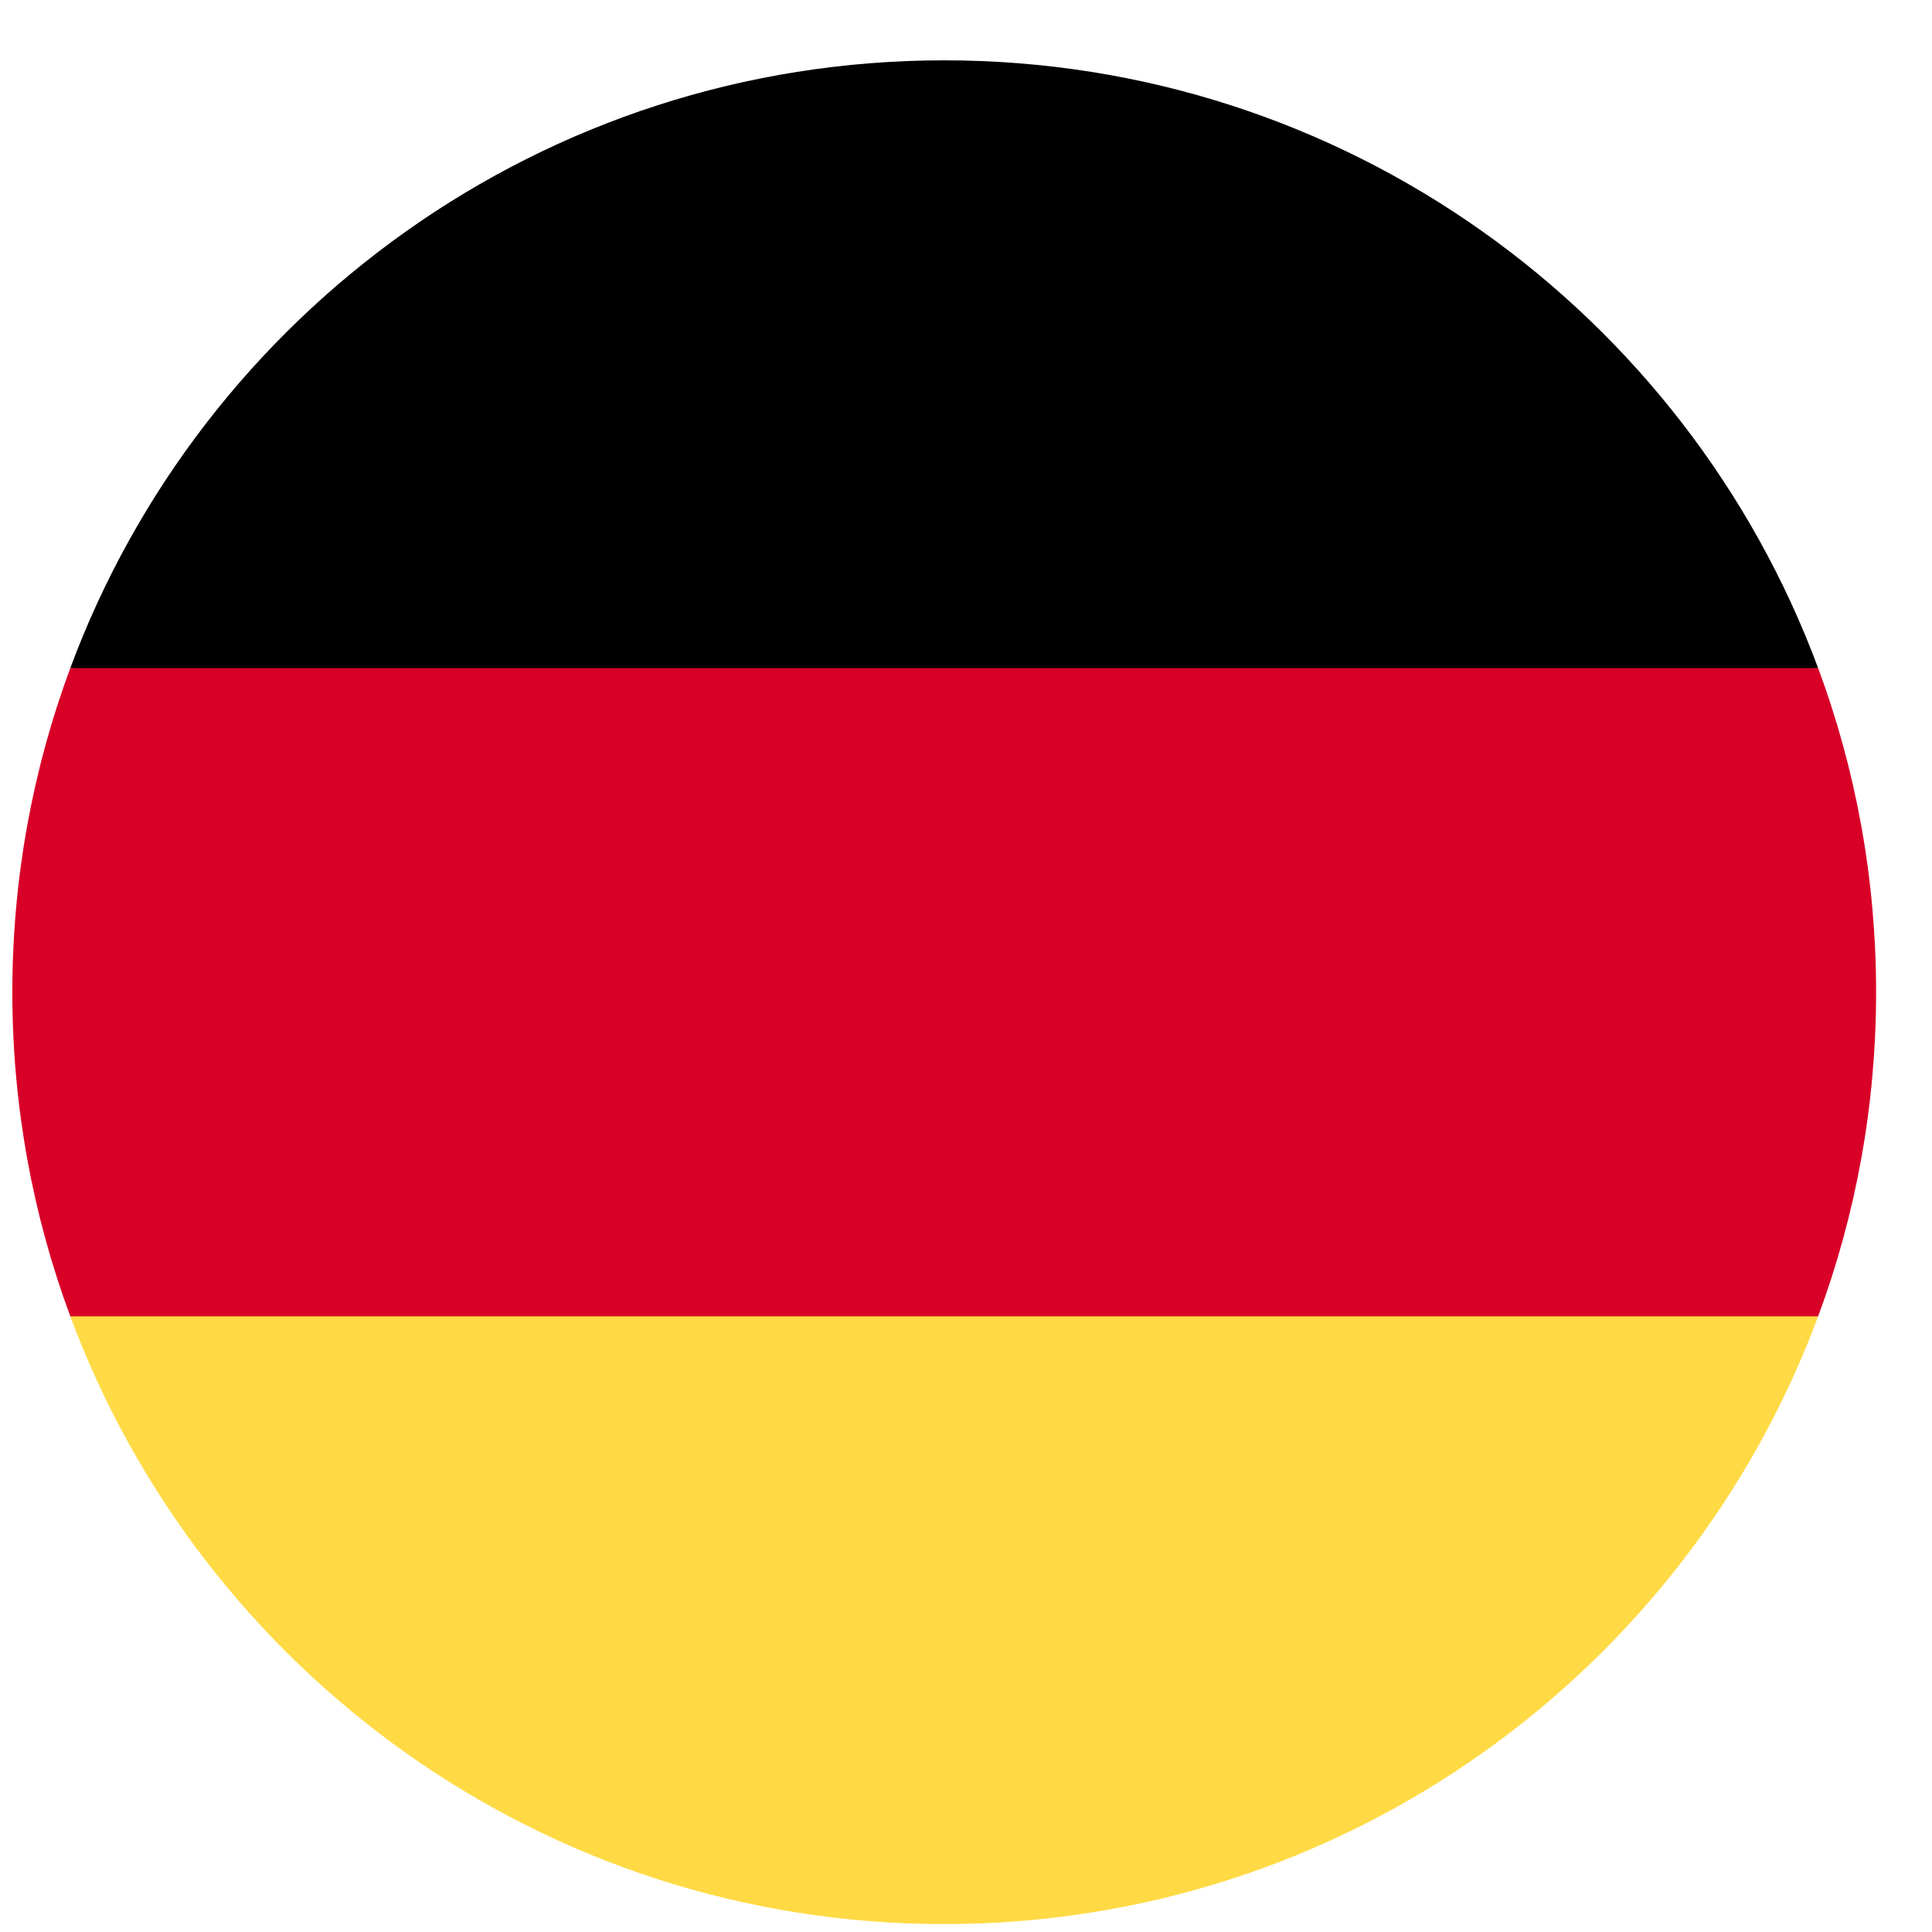
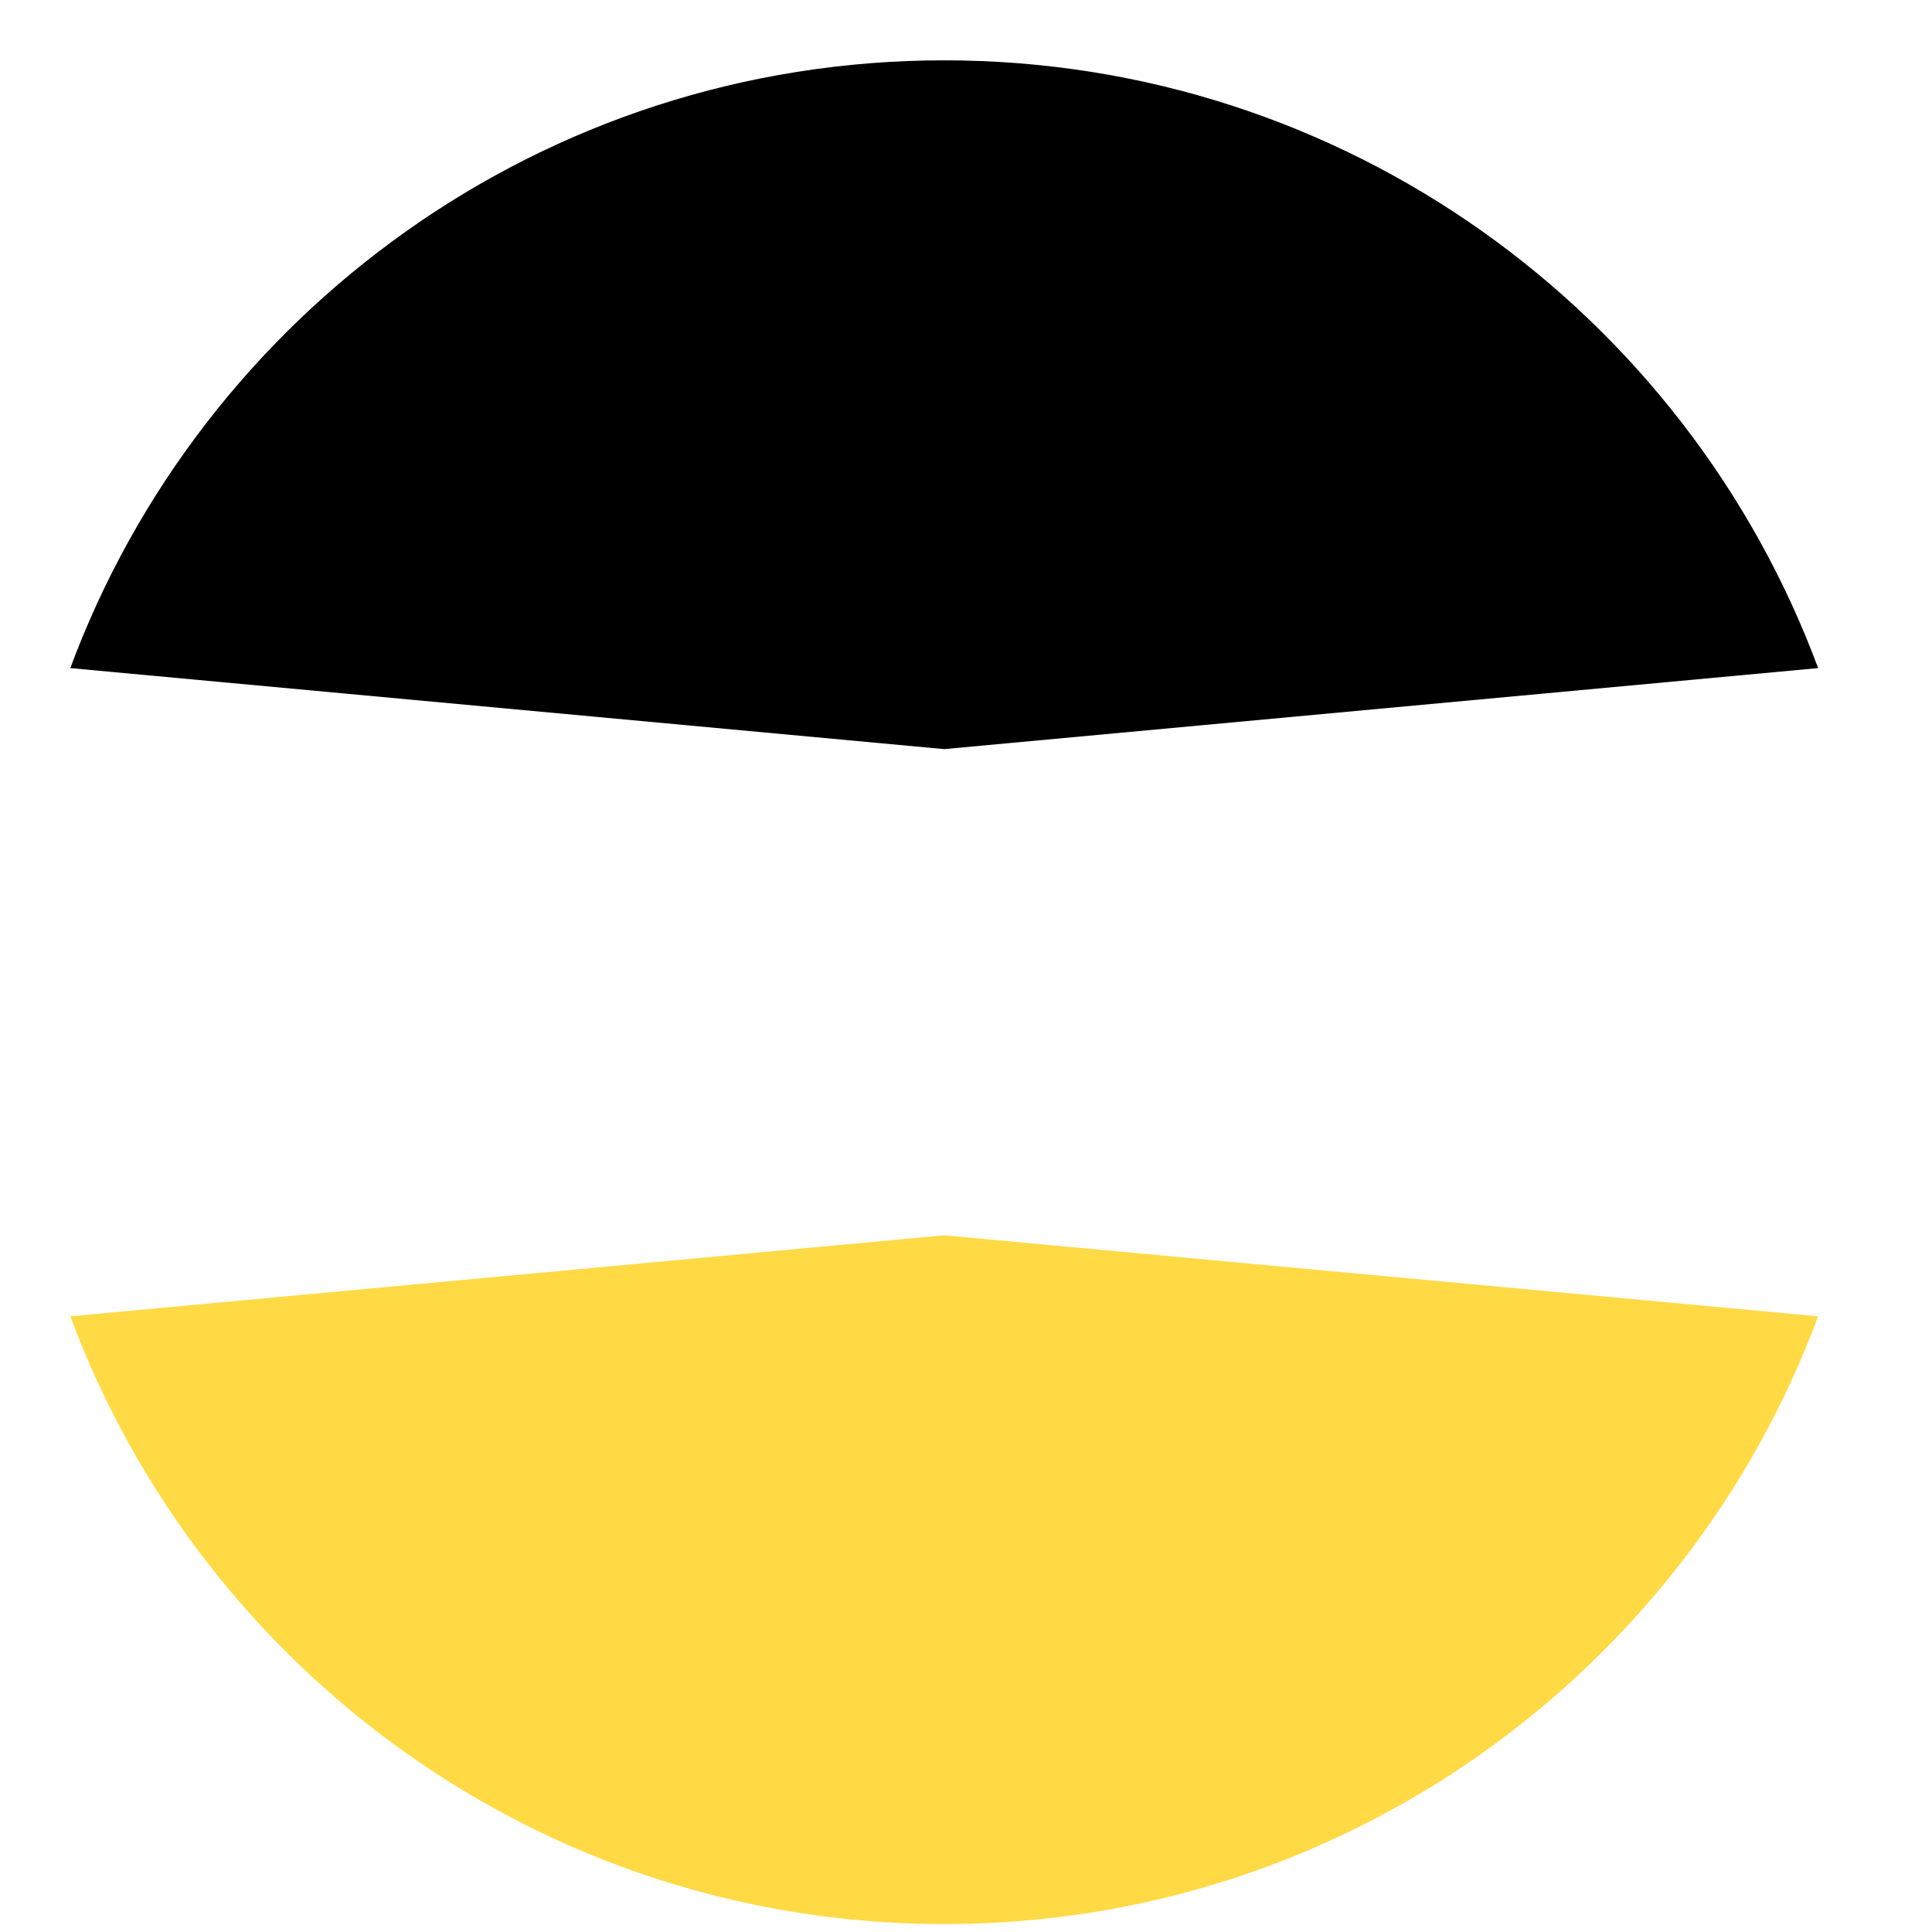
<svg xmlns="http://www.w3.org/2000/svg" width="31" height="31" viewBox="0 0 31 31" fill="none">
  <g clip-path="url(#clip0_131_6688)">
-     <path d="M1.128 21.121C3.241 26.815 8.721 30.873 15.15 30.873C21.579 30.873 27.06 26.815 29.173 21.121L15.15 19.821L1.128 21.121Z" fill="#FFDA44" />
+     <path d="M1.128 21.121C3.241 26.815 8.721 30.873 15.15 30.873C21.579 30.873 27.06 26.815 29.173 21.121L15.15 19.821L1.128 21.121" fill="#FFDA44" />
    <path d="M15.15 0.968C8.721 0.968 3.241 5.026 1.128 10.72L15.15 12.02L29.173 10.72C27.06 5.026 21.579 0.968 15.15 0.968Z" fill="black" />
-     <path d="M1.128 10.72C0.527 12.339 0.198 14.091 0.198 15.921C0.198 17.749 0.527 19.501 1.128 21.121H29.173C29.774 19.501 30.103 17.749 30.103 15.921C30.103 14.091 29.774 12.339 29.173 10.72H1.128Z" fill="#D80027" />
  </g>
  <defs>
    <clipPath id="clip0_131_6688">
      <rect width="29.904" height="29.904" fill="white" transform="translate(0.198 0.968)" />
    </clipPath>
  </defs>
</svg>